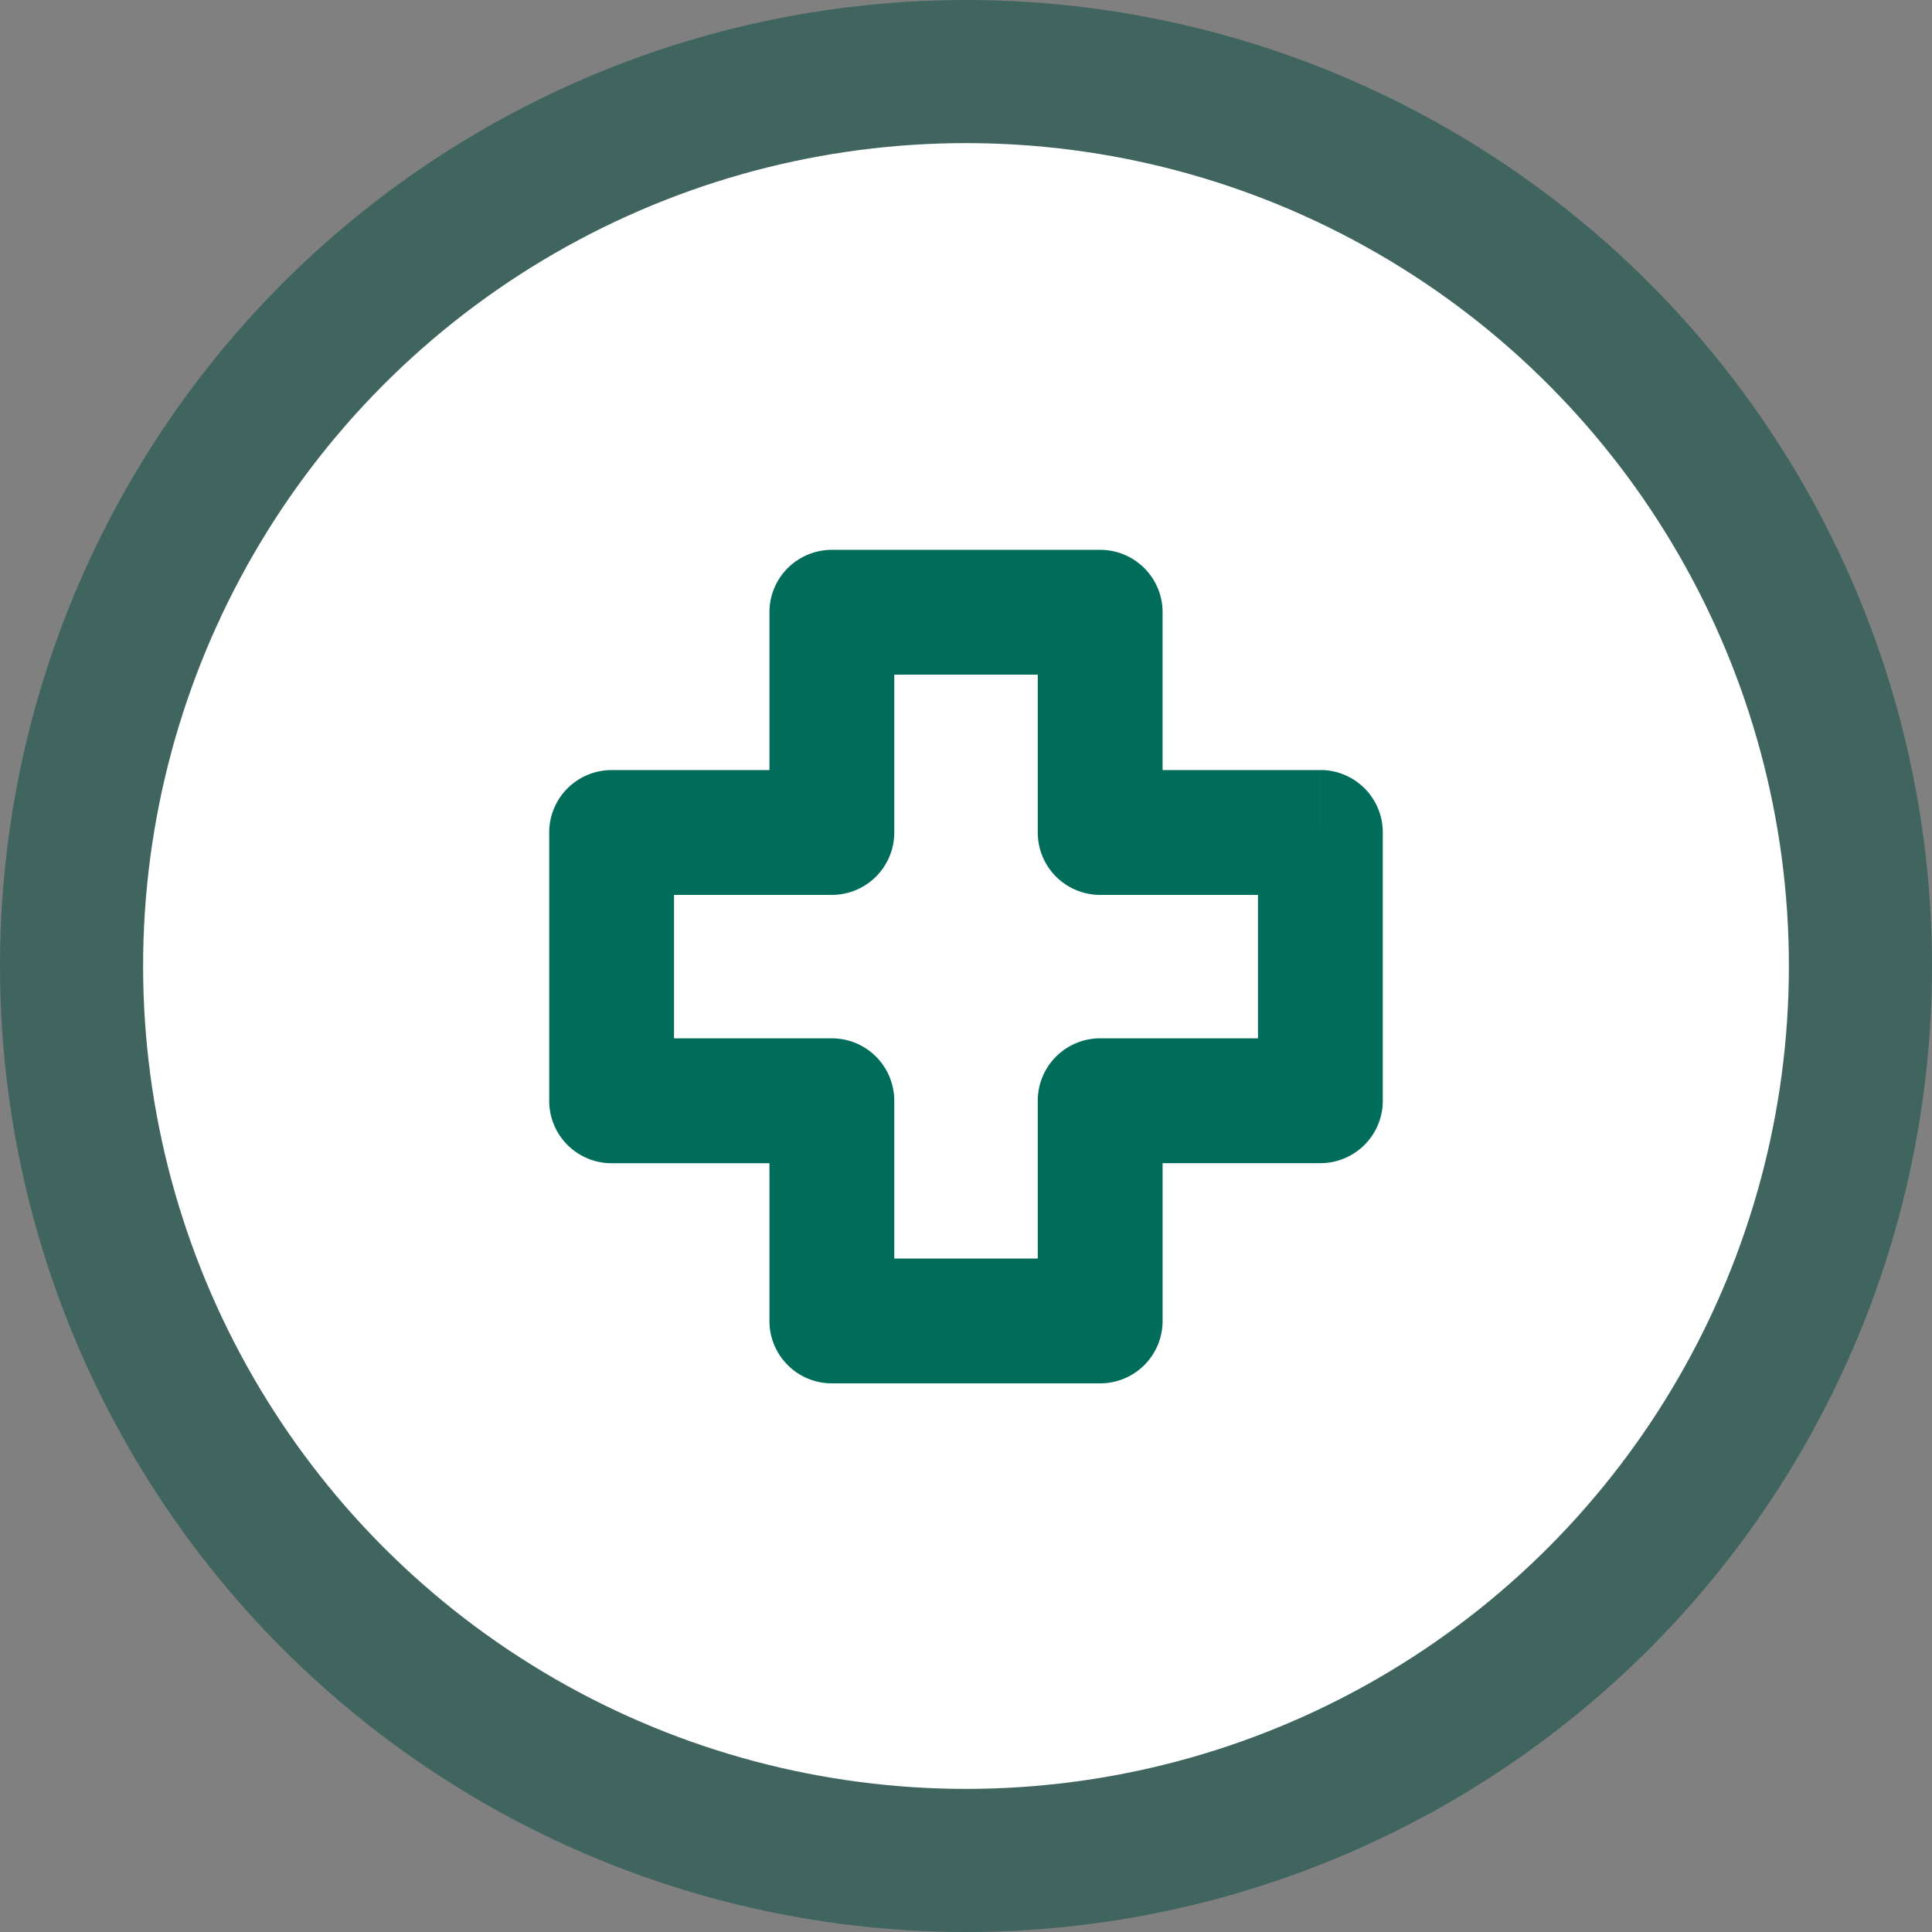
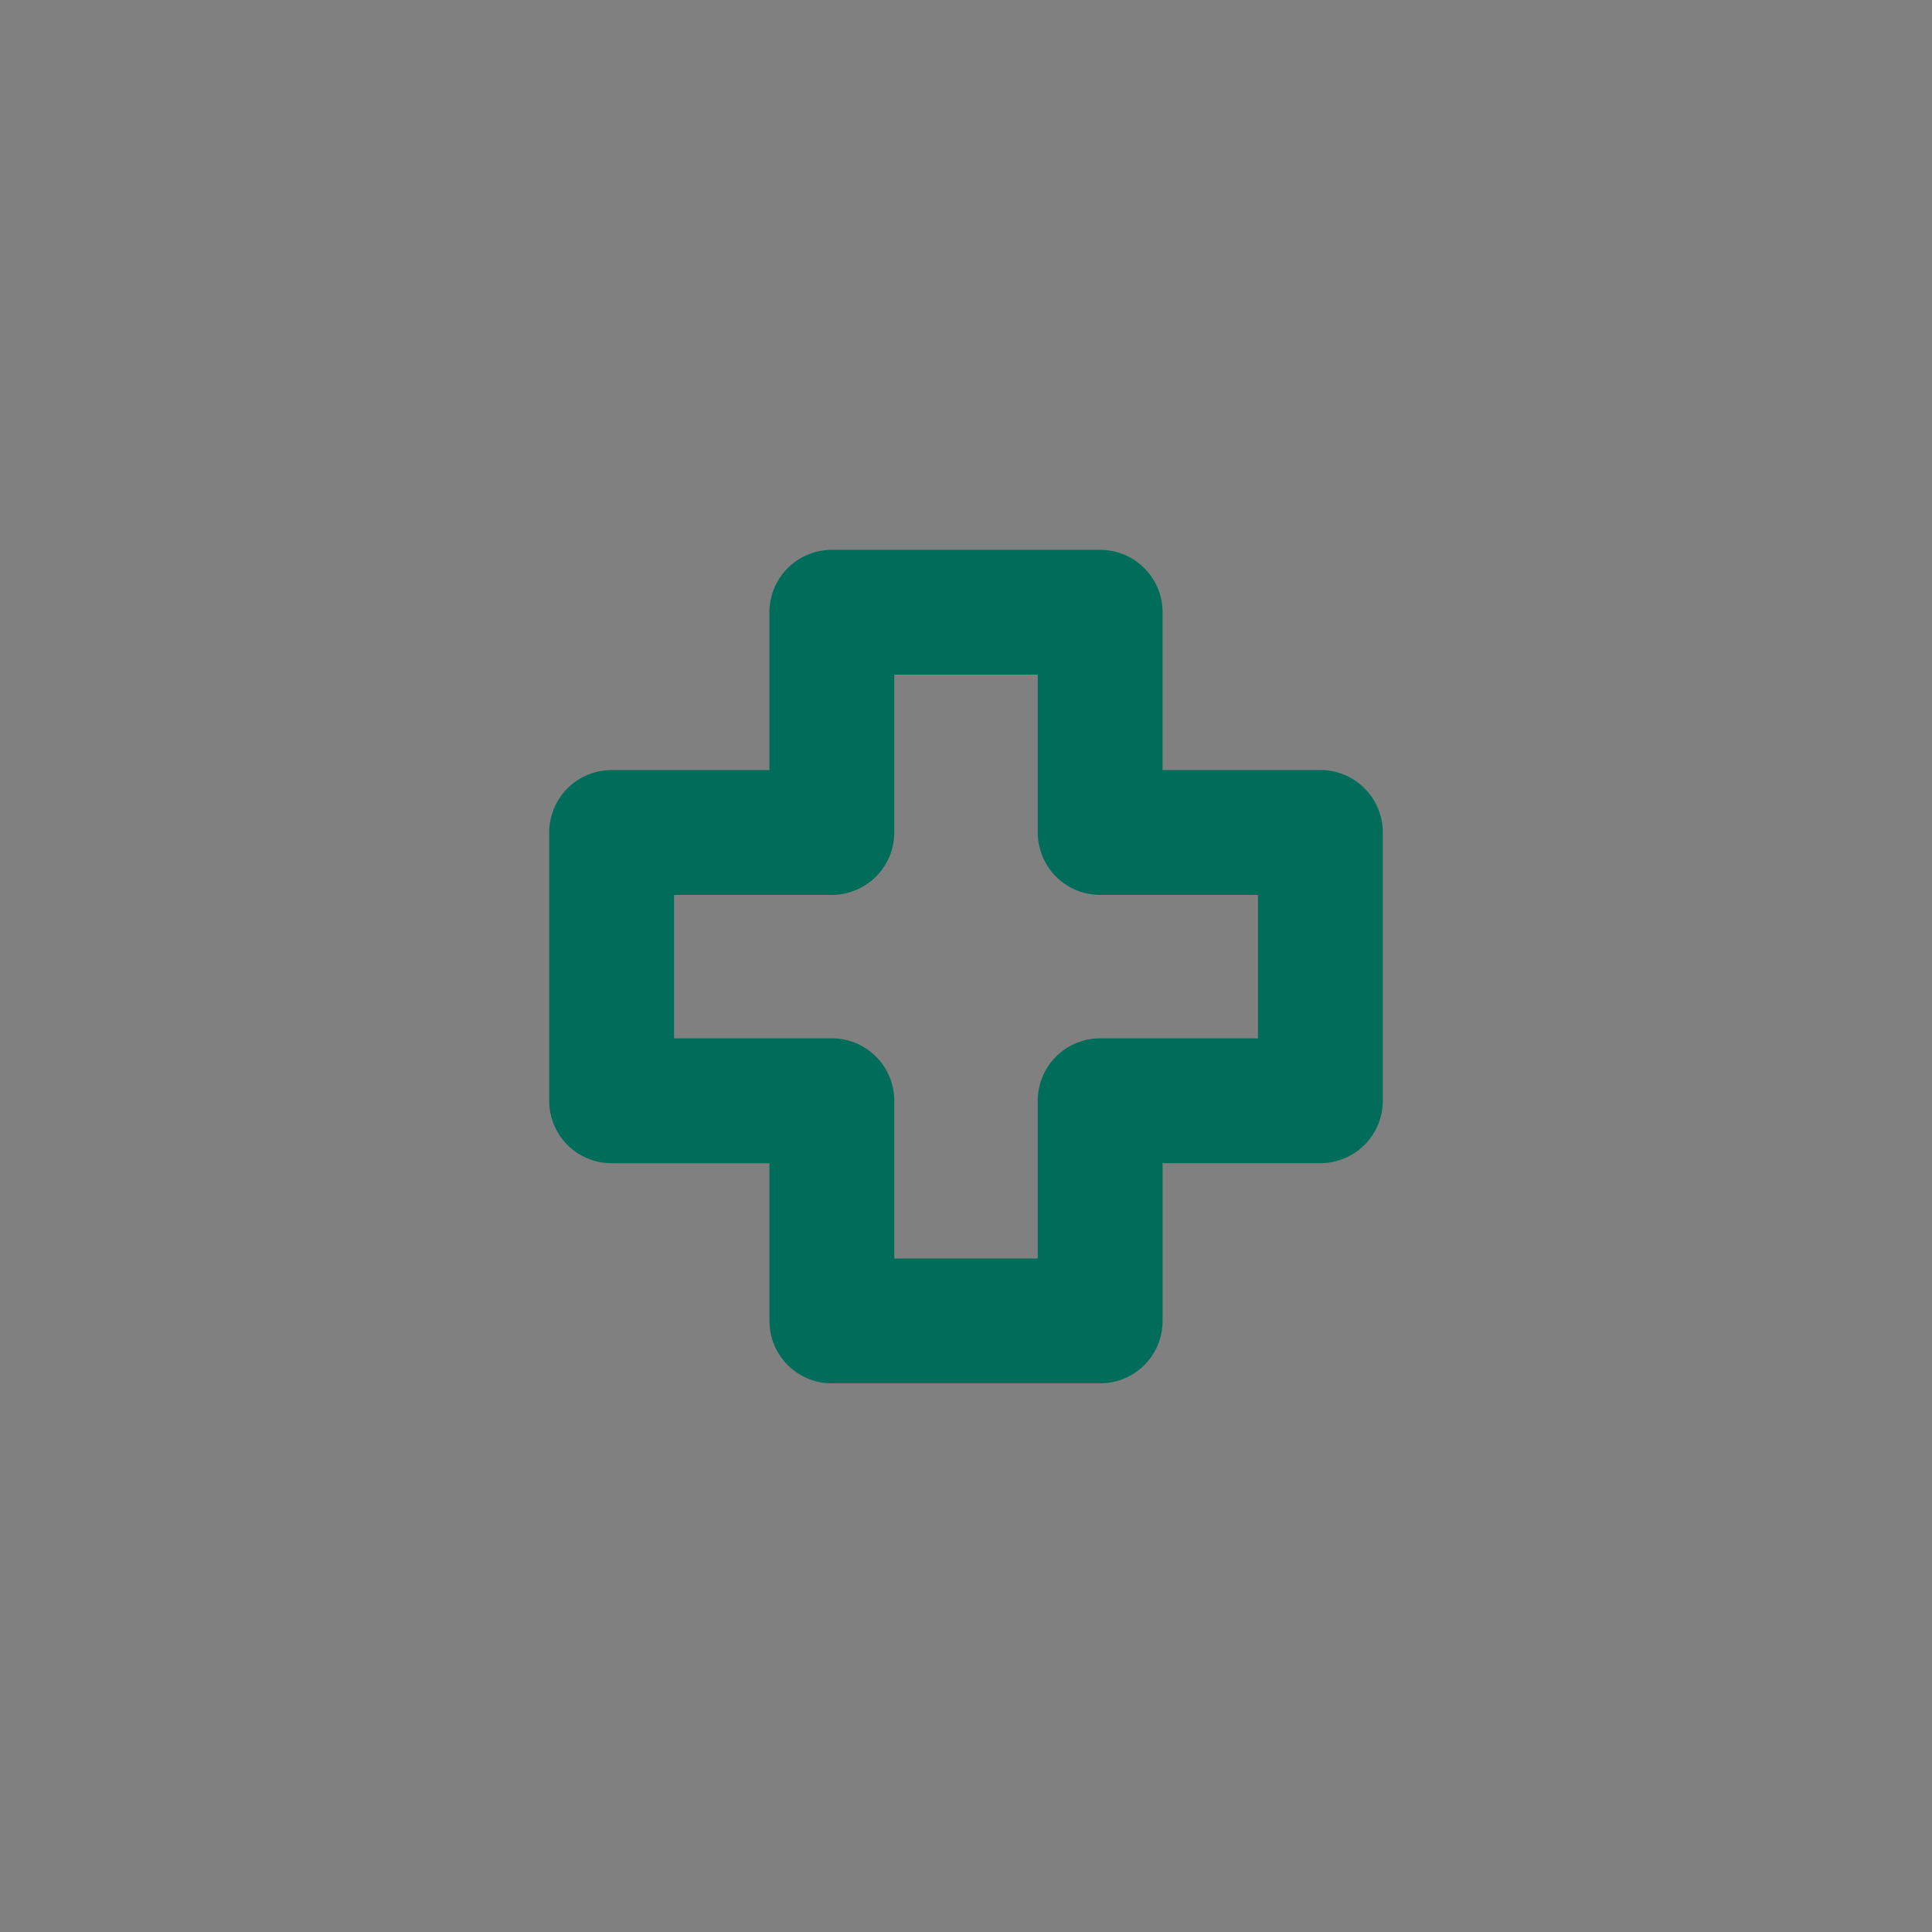
<svg xmlns="http://www.w3.org/2000/svg" width="162" height="162" viewBox="0 0 162 162">
  <rect x="0" y="0" width="162" height="162" fill="#808080" stroke="none" />
  <g id="Group_56" data-name="Group 56" transform="translate(-176 -2040)">
-     <circle id="ChatGPT_Image_Jul_24_2025_02_28_50_PM" data-name="ChatGPT Image Jul 24, 2025, 02_28_50 PM" cx="81" cy="81" r="81" transform="translate(176 2040)" fill="rgba(0,75,63,0.5)" />
-     <circle id="ChatGPT_Image_Jul_24_2025_02_18_23_PM" data-name="ChatGPT Image Jul 24, 2025, 02_18_23 PM" cx="69" cy="69" r="69" transform="translate(188 2052)" fill="#fff" />
    <path id="Path_238" data-name="Path 238" d="M472.151,451.543V446.31h-13.23V433.076a5.232,5.232,0,0,0-5.233-5.233h-22.5a5.232,5.232,0,0,0-5.233,5.233V446.31H412.722a5.233,5.233,0,0,0-5.233,5.233v22.5a5.232,5.232,0,0,0,5.233,5.233h13.234V492.5a5.232,5.232,0,0,0,5.233,5.233h22.5a5.232,5.232,0,0,0,5.233-5.233v-13.23h13.23a5.233,5.233,0,0,0,5.233-5.233v-22.5a5.234,5.234,0,0,0-5.233-5.233v5.233h-5.233v17.265H453.687a5.234,5.234,0,0,0-5.233,5.233v13.23H436.422v-13.23a5.234,5.234,0,0,0-5.233-5.233H417.955V456.776h13.234a5.234,5.234,0,0,0,5.233-5.233V438.309h12.032v13.234a5.234,5.234,0,0,0,5.233,5.233h18.464v-5.233h0Z" transform="translate(-185.437 1658.262)" fill="#006d5b" />
  </g>
</svg>